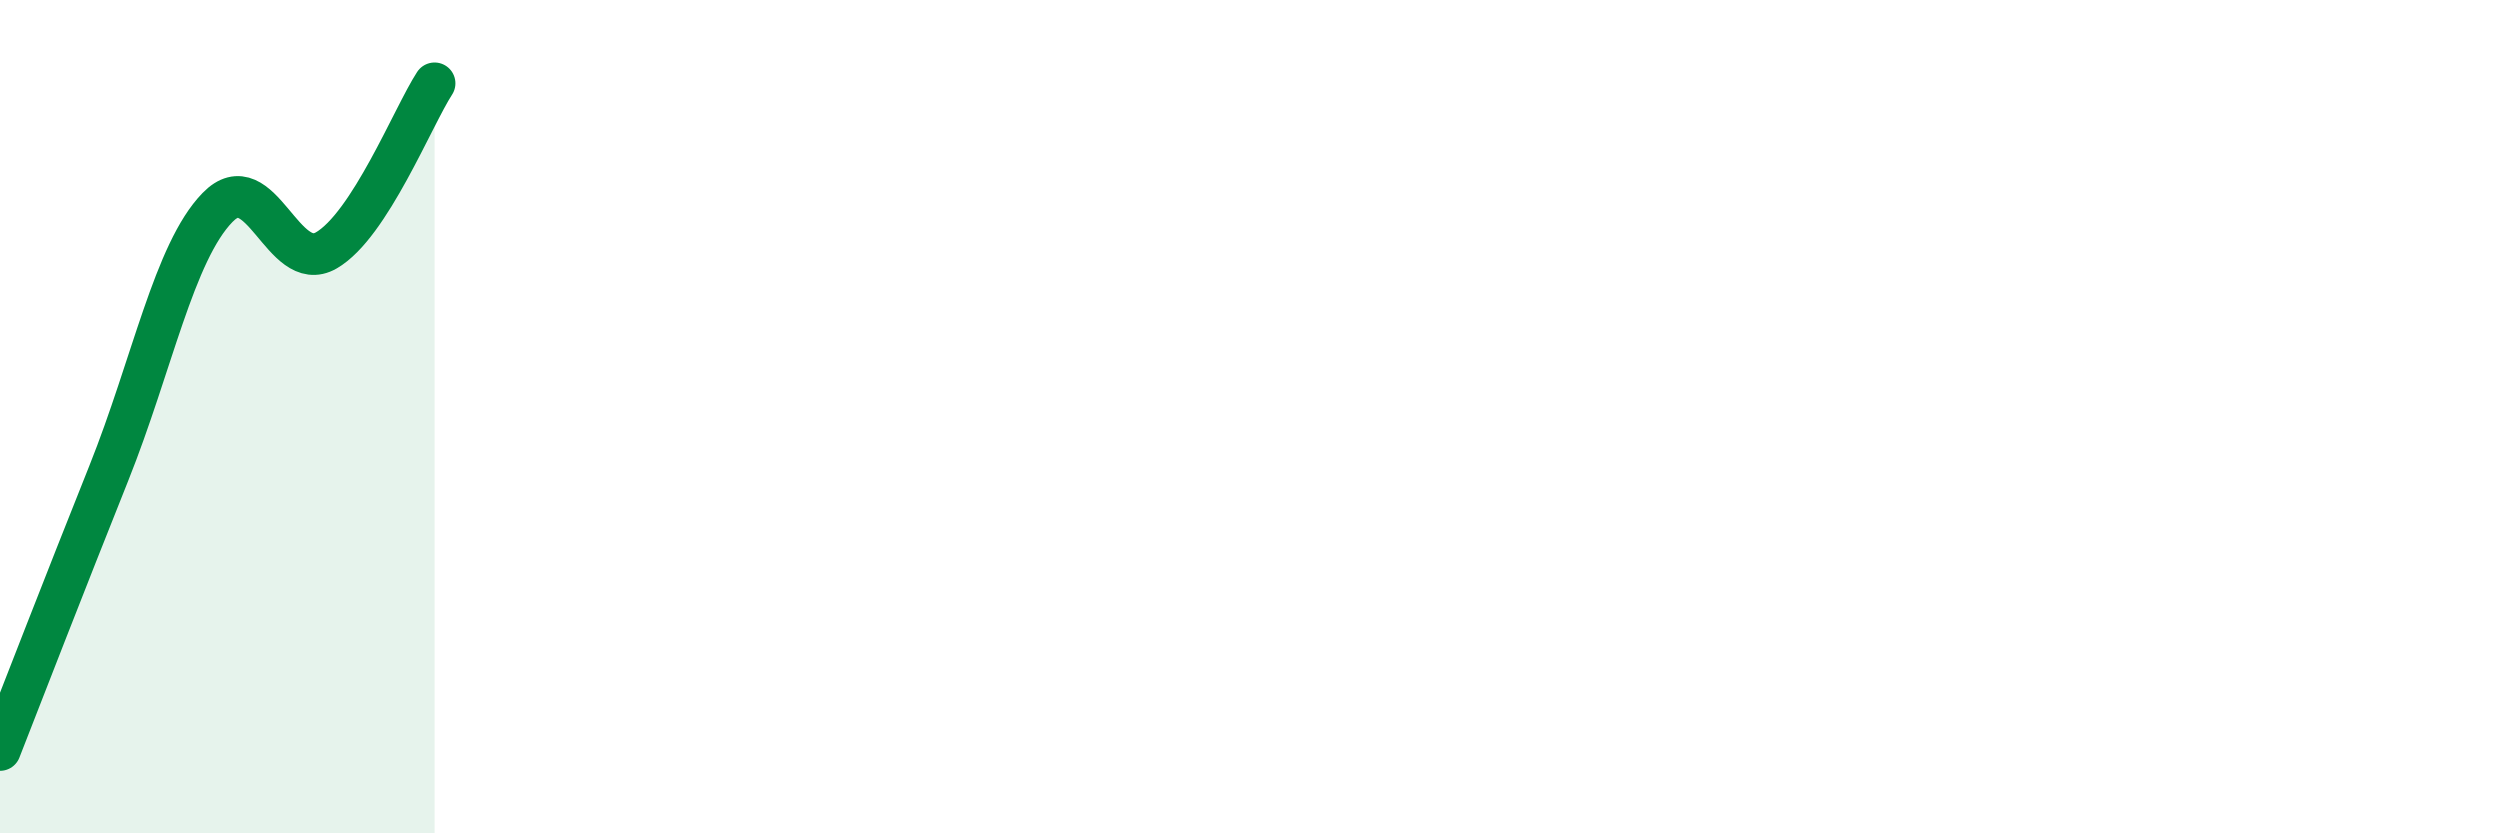
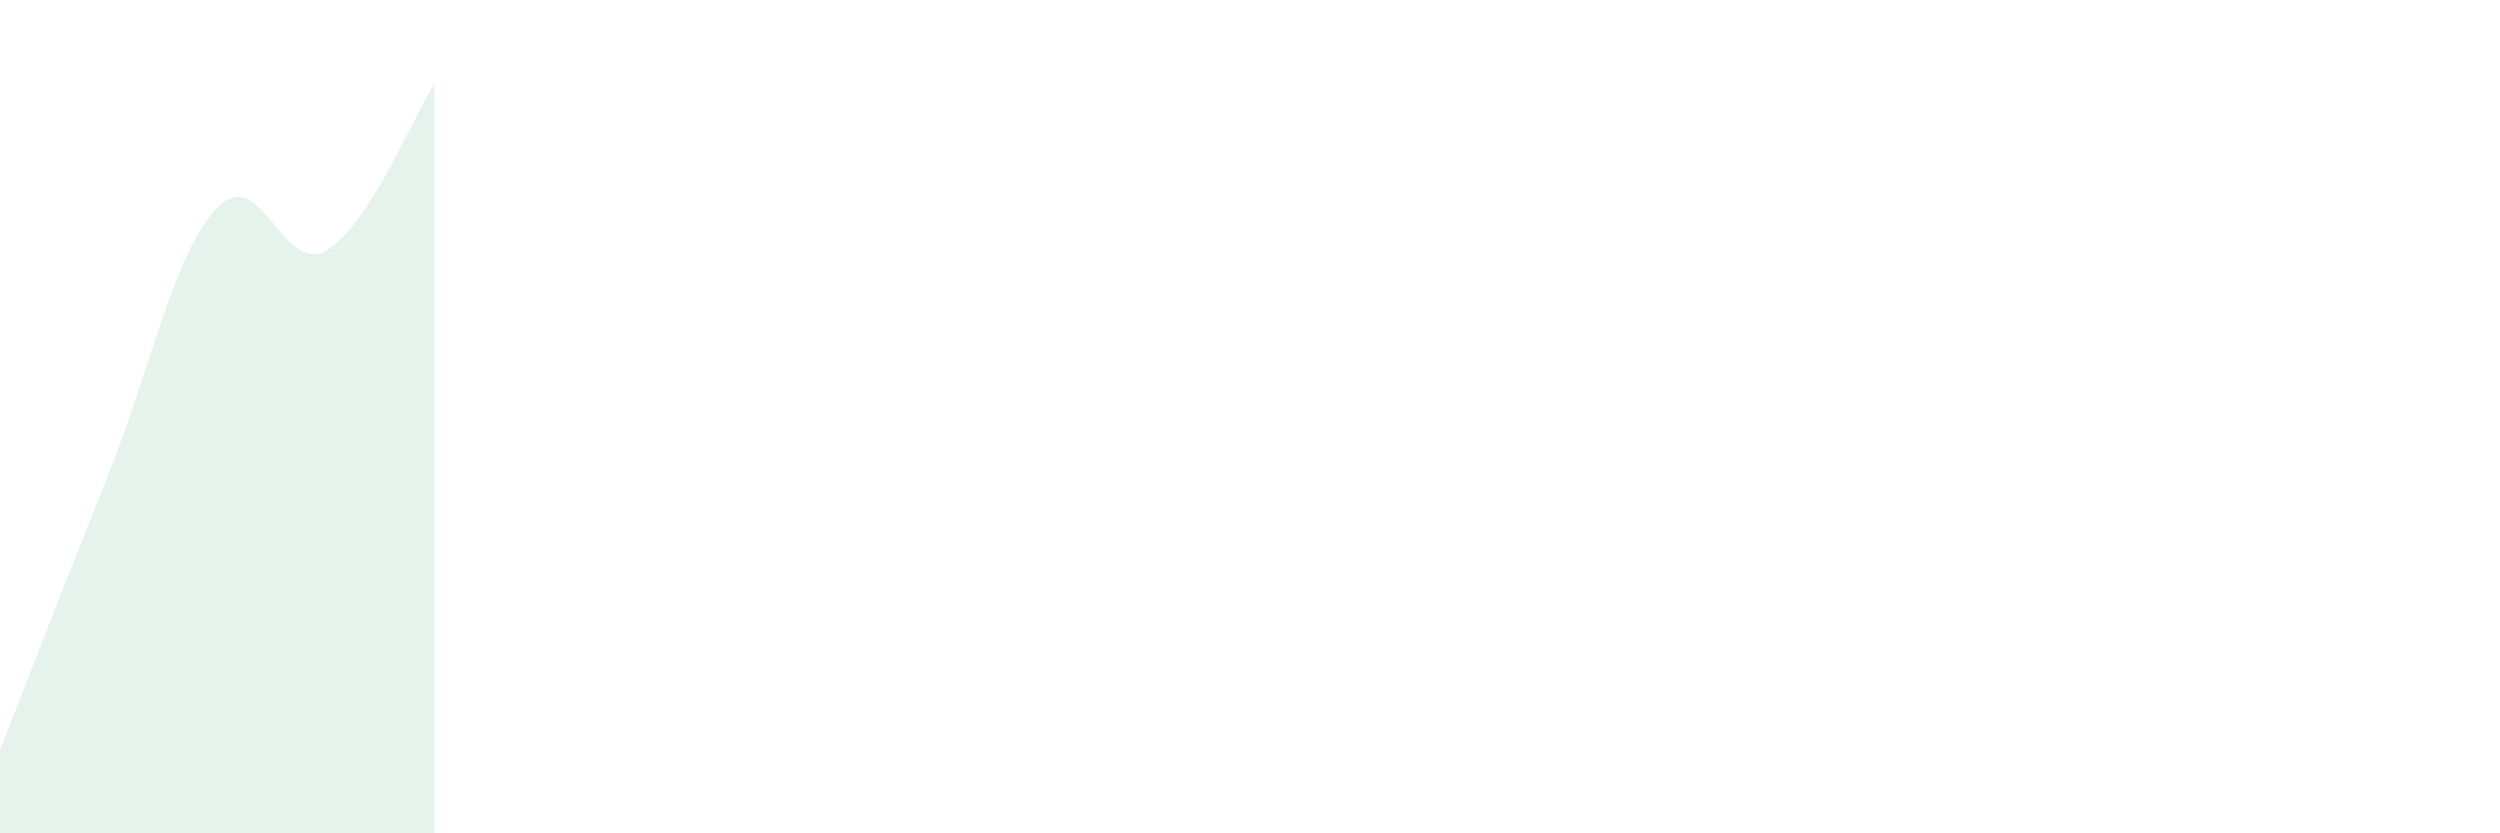
<svg xmlns="http://www.w3.org/2000/svg" width="60" height="20" viewBox="0 0 60 20">
  <path d="M 0,18 C 0.52,16.67 1.57,13.96 2.61,11.36 C 3.65,8.76 4.18,6.05 5.22,4.98 C 6.26,3.91 6.79,6.61 7.83,6.01 C 8.87,5.41 9.91,2.8 10.43,2L10.43 20L0 20Z" fill="#008740" opacity="0.1" stroke-linecap="round" stroke-linejoin="round" />
-   <path d="M 0,18 C 0.52,16.67 1.57,13.96 2.61,11.36 C 3.65,8.76 4.18,6.05 5.22,4.98 C 6.26,3.91 6.79,6.61 7.83,6.01 C 8.87,5.41 9.91,2.8 10.43,2" stroke="#008740" stroke-width="1" fill="none" stroke-linecap="round" stroke-linejoin="round" />
</svg>